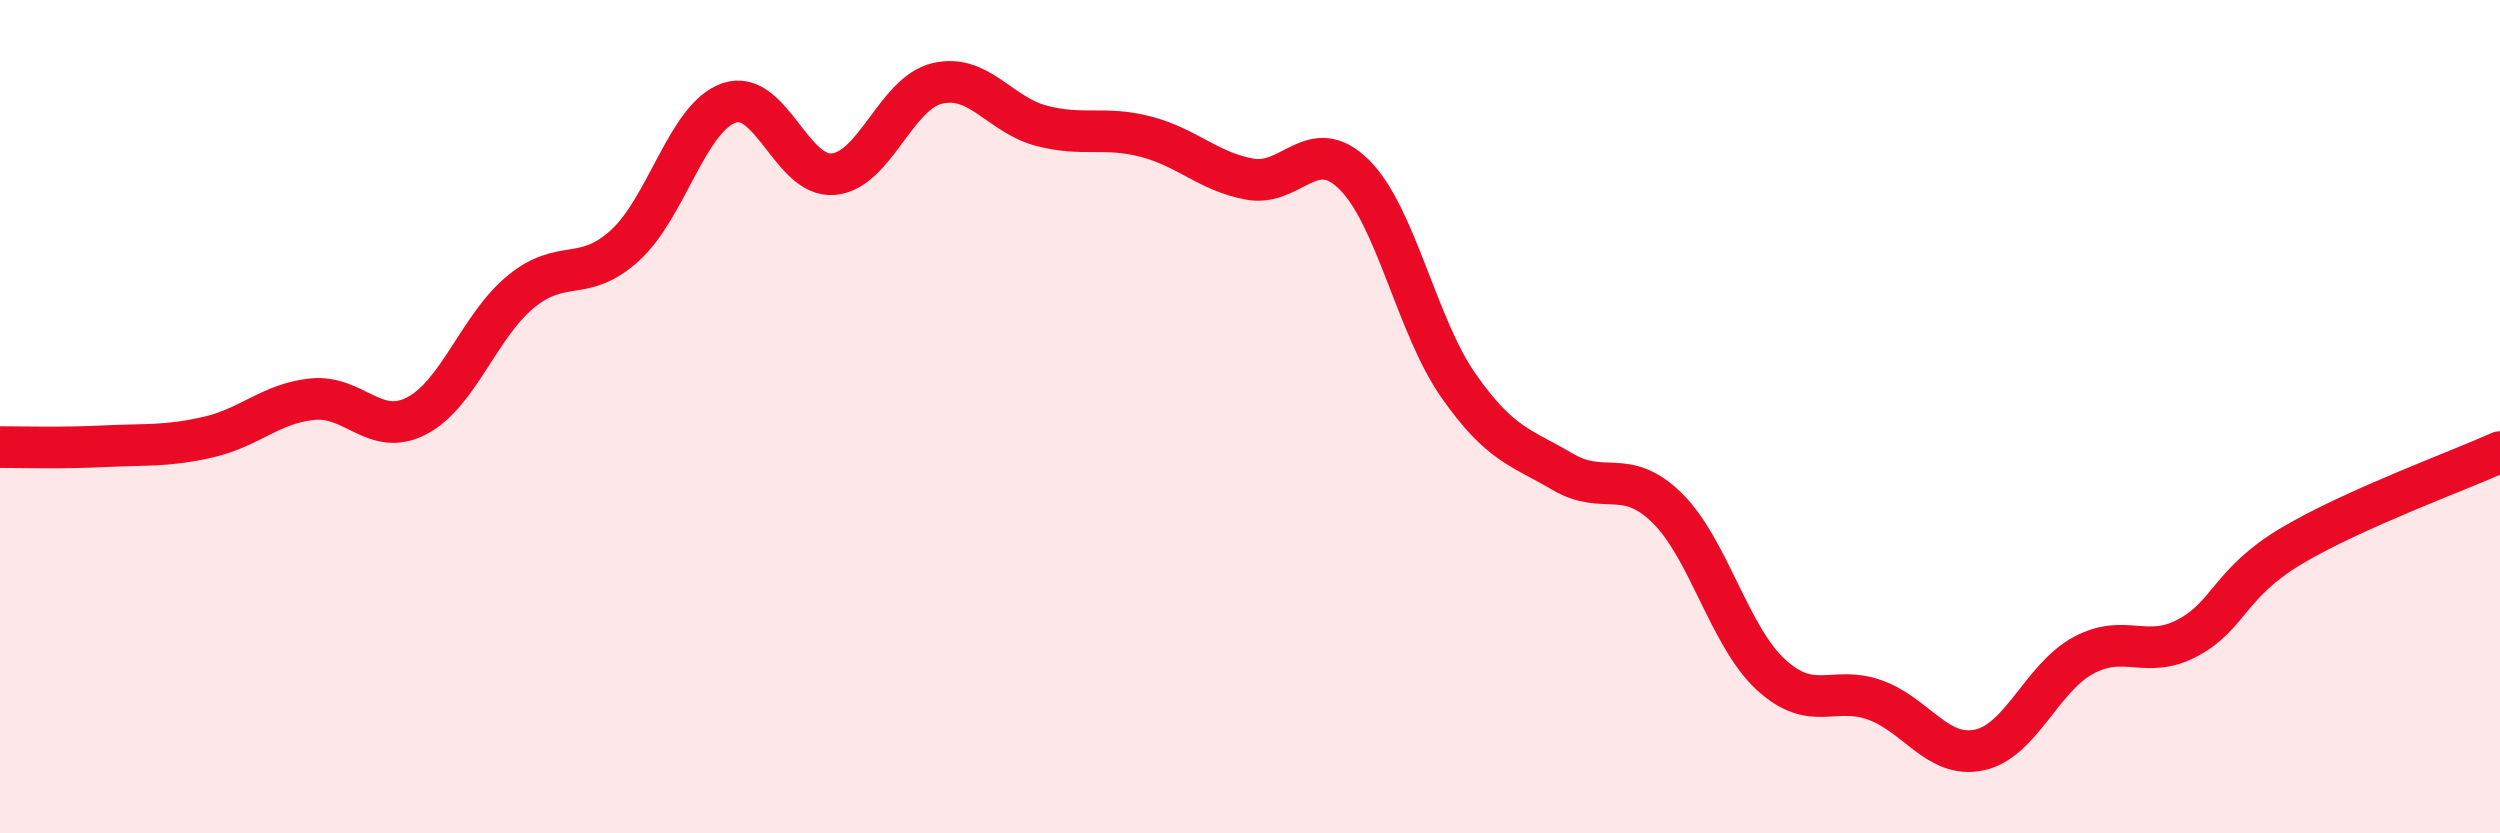
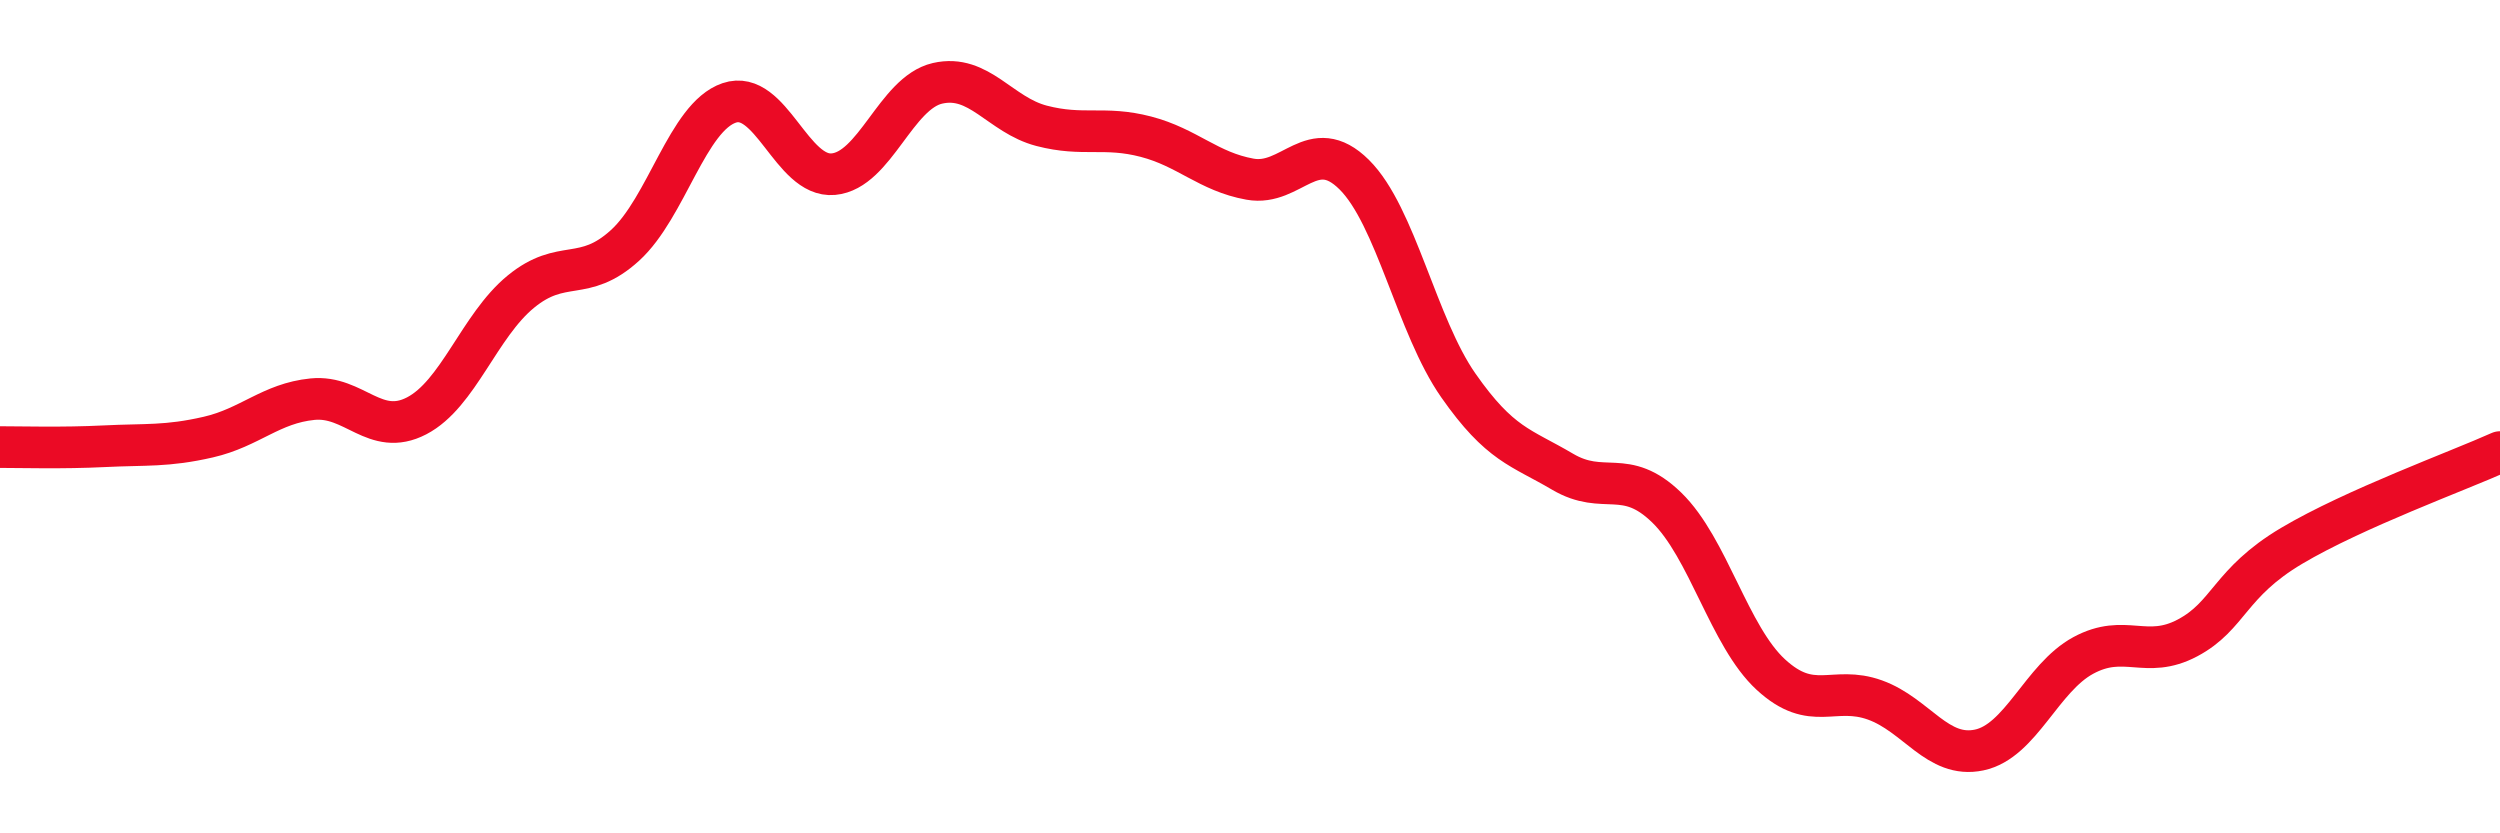
<svg xmlns="http://www.w3.org/2000/svg" width="60" height="20" viewBox="0 0 60 20">
-   <path d="M 0,10.73 C 0.5,10.73 1.5,10.76 2.5,10.71 C 3.5,10.66 4,10.72 5,10.49 C 6,10.26 6.5,9.68 7.5,9.58 C 8.5,9.48 9,10.5 10,9.98 C 11,9.46 11.5,7.82 12.5,7 C 13.5,6.18 14,6.8 15,5.89 C 16,4.98 16.5,2.81 17.5,2.47 C 18.5,2.13 19,4.27 20,4.18 C 21,4.09 21.5,2.23 22.5,2 C 23.5,1.77 24,2.76 25,3.02 C 26,3.28 26.5,3.02 27.5,3.28 C 28.5,3.54 29,4.12 30,4.3 C 31,4.48 31.5,3.2 32.5,4.19 C 33.5,5.18 34,7.82 35,9.25 C 36,10.68 36.5,10.73 37.5,11.32 C 38.5,11.91 39,11.21 40,12.18 C 41,13.15 41.5,15.27 42.5,16.19 C 43.5,17.11 44,16.44 45,16.8 C 46,17.16 46.5,18.21 47.5,18 C 48.5,17.79 49,16.27 50,15.73 C 51,15.19 51.5,15.84 52.5,15.31 C 53.5,14.78 53.5,13.99 55,13.1 C 56.5,12.21 59,11.3 60,10.85L60 20L0 20Z" fill="#EB0A25" opacity="0.1" stroke-linecap="round" stroke-linejoin="round" />
  <path d="M 0,10.73 C 0.5,10.73 1.5,10.76 2.5,10.71 C 3.5,10.66 4,10.72 5,10.49 C 6,10.26 6.5,9.68 7.5,9.58 C 8.5,9.48 9,10.5 10,9.98 C 11,9.46 11.5,7.82 12.5,7 C 13.5,6.18 14,6.8 15,5.89 C 16,4.98 16.5,2.81 17.5,2.47 C 18.5,2.13 19,4.27 20,4.18 C 21,4.09 21.5,2.23 22.5,2 C 23.5,1.77 24,2.76 25,3.02 C 26,3.28 26.5,3.02 27.5,3.28 C 28.5,3.54 29,4.12 30,4.3 C 31,4.48 31.5,3.2 32.5,4.19 C 33.5,5.18 34,7.82 35,9.25 C 36,10.68 36.5,10.73 37.5,11.32 C 38.5,11.91 39,11.21 40,12.18 C 41,13.15 41.5,15.27 42.5,16.19 C 43.5,17.11 44,16.44 45,16.8 C 46,17.16 46.5,18.21 47.5,18 C 48.5,17.79 49,16.27 50,15.73 C 51,15.19 51.5,15.84 52.5,15.31 C 53.5,14.78 53.5,13.99 55,13.1 C 56.5,12.21 59,11.3 60,10.85" stroke="#EB0A25" stroke-width="1" fill="none" stroke-linecap="round" stroke-linejoin="round" />
</svg>